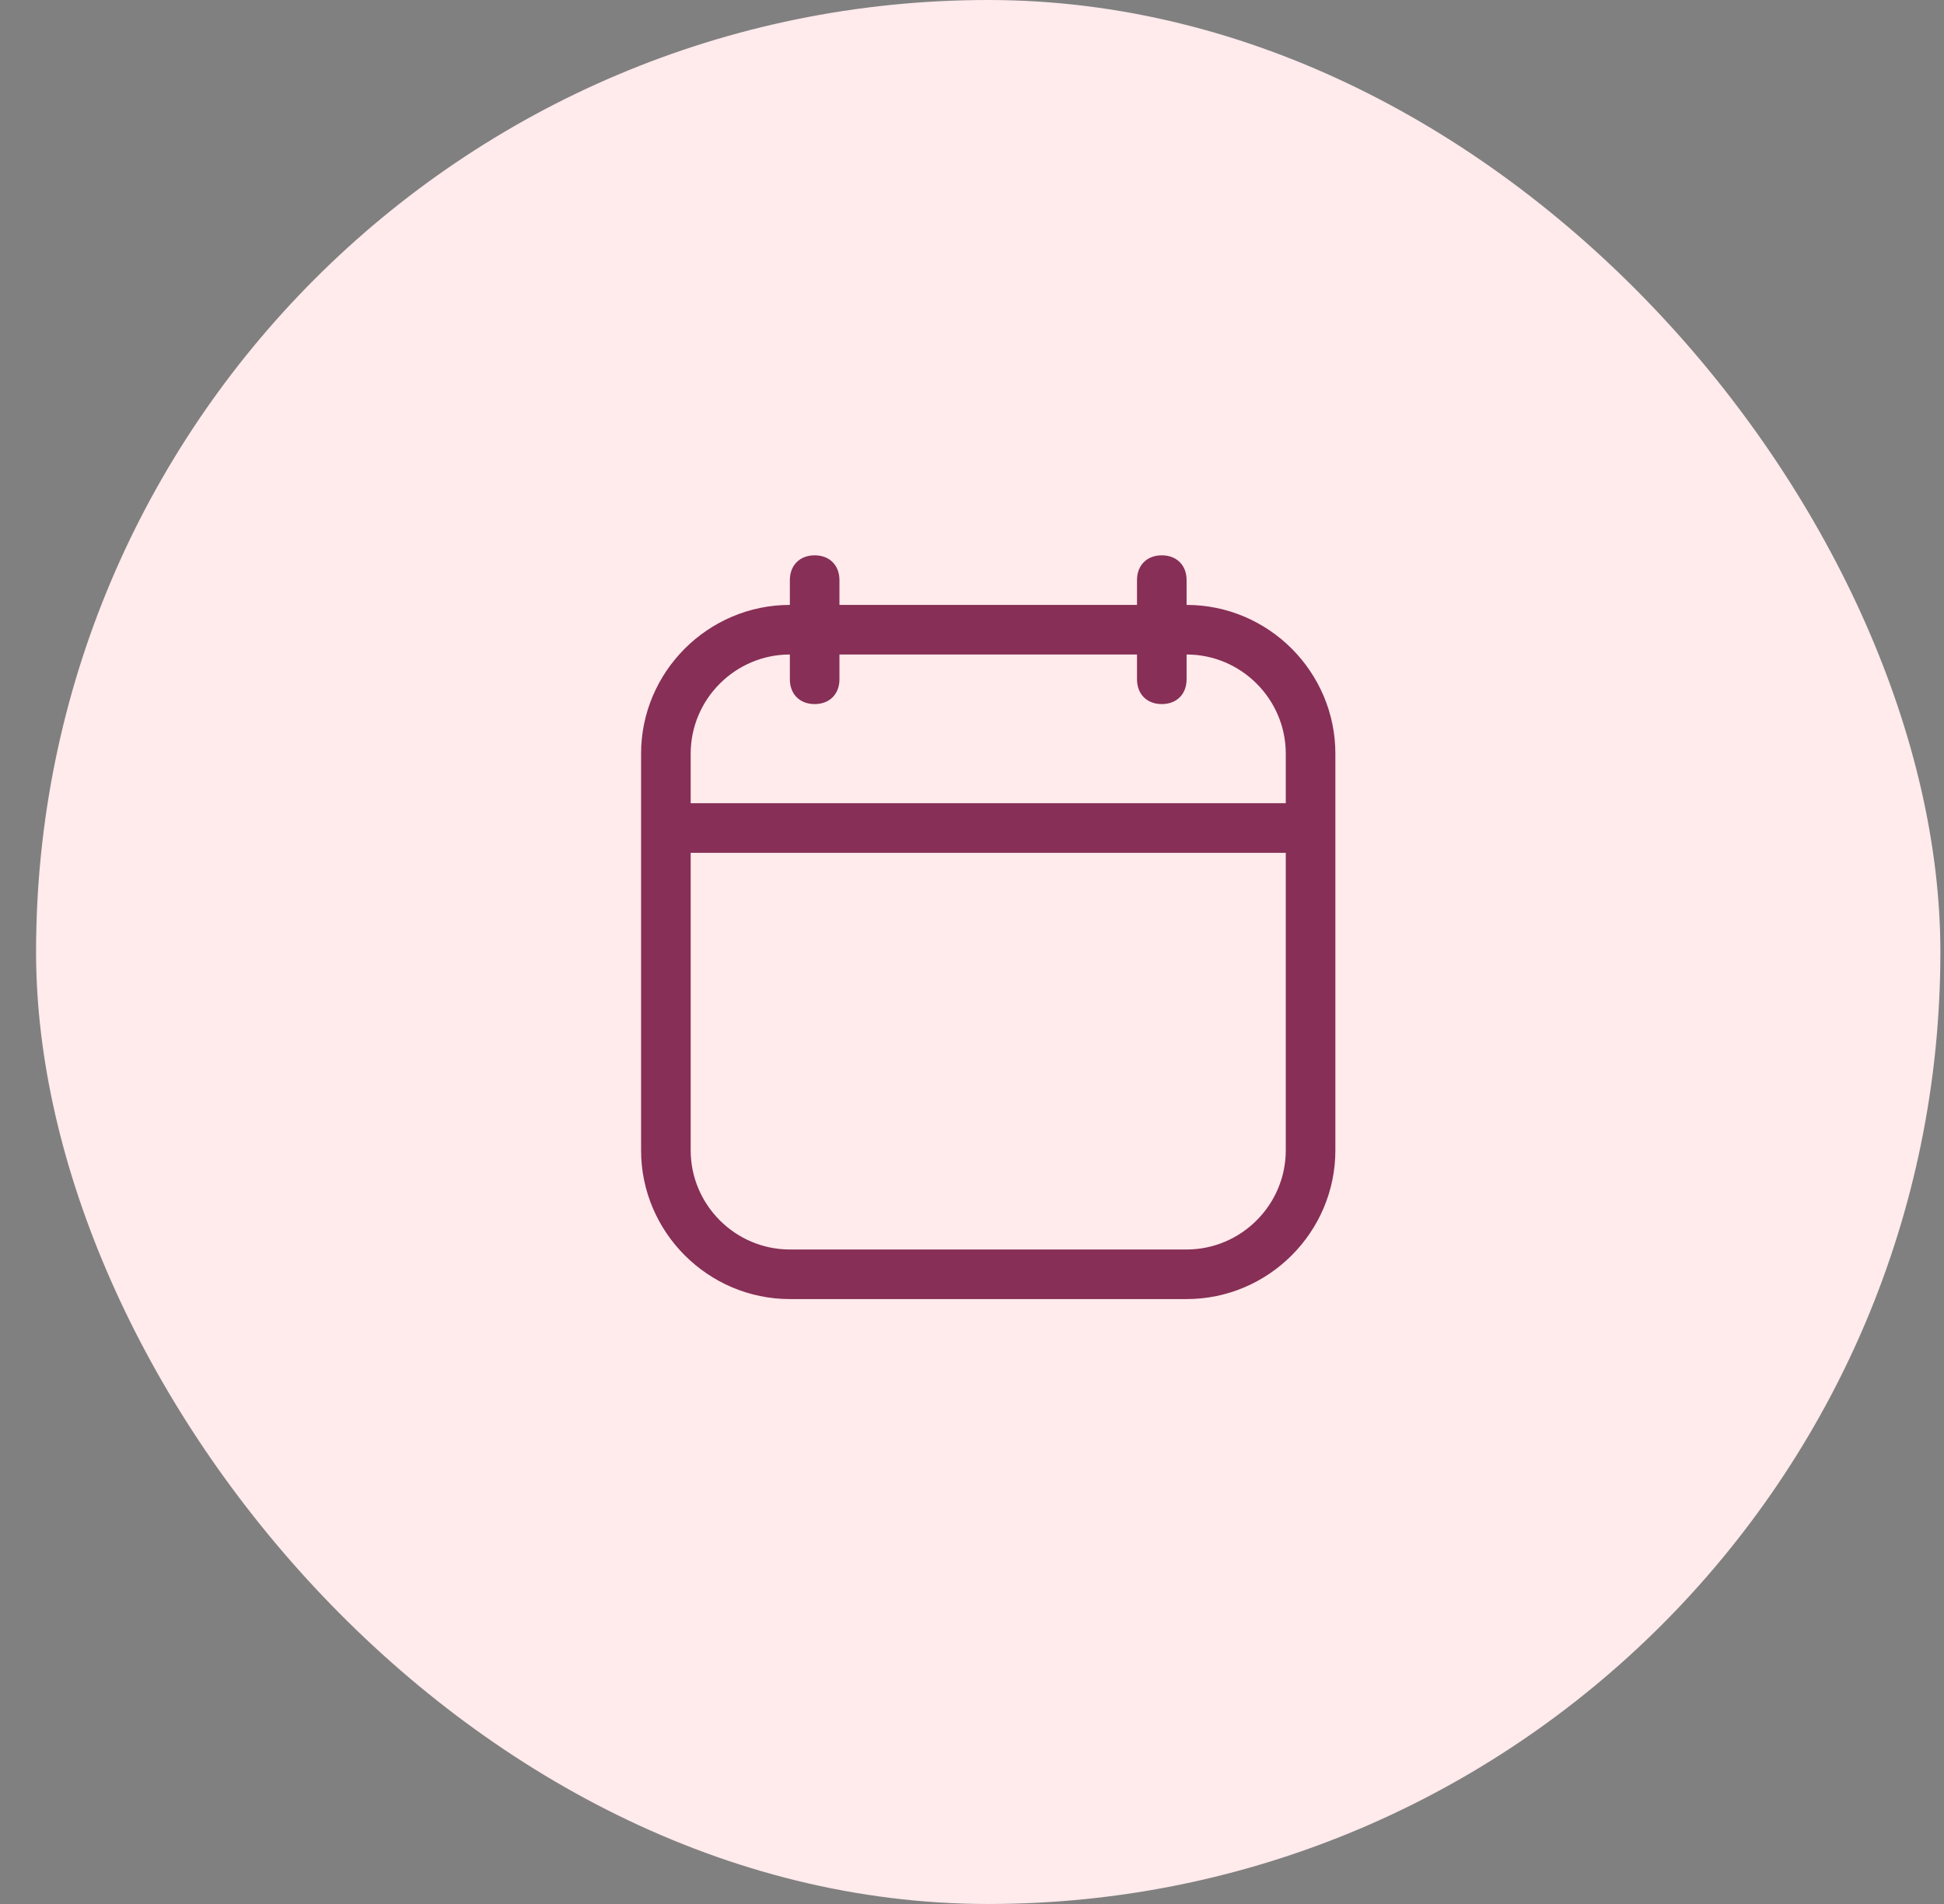
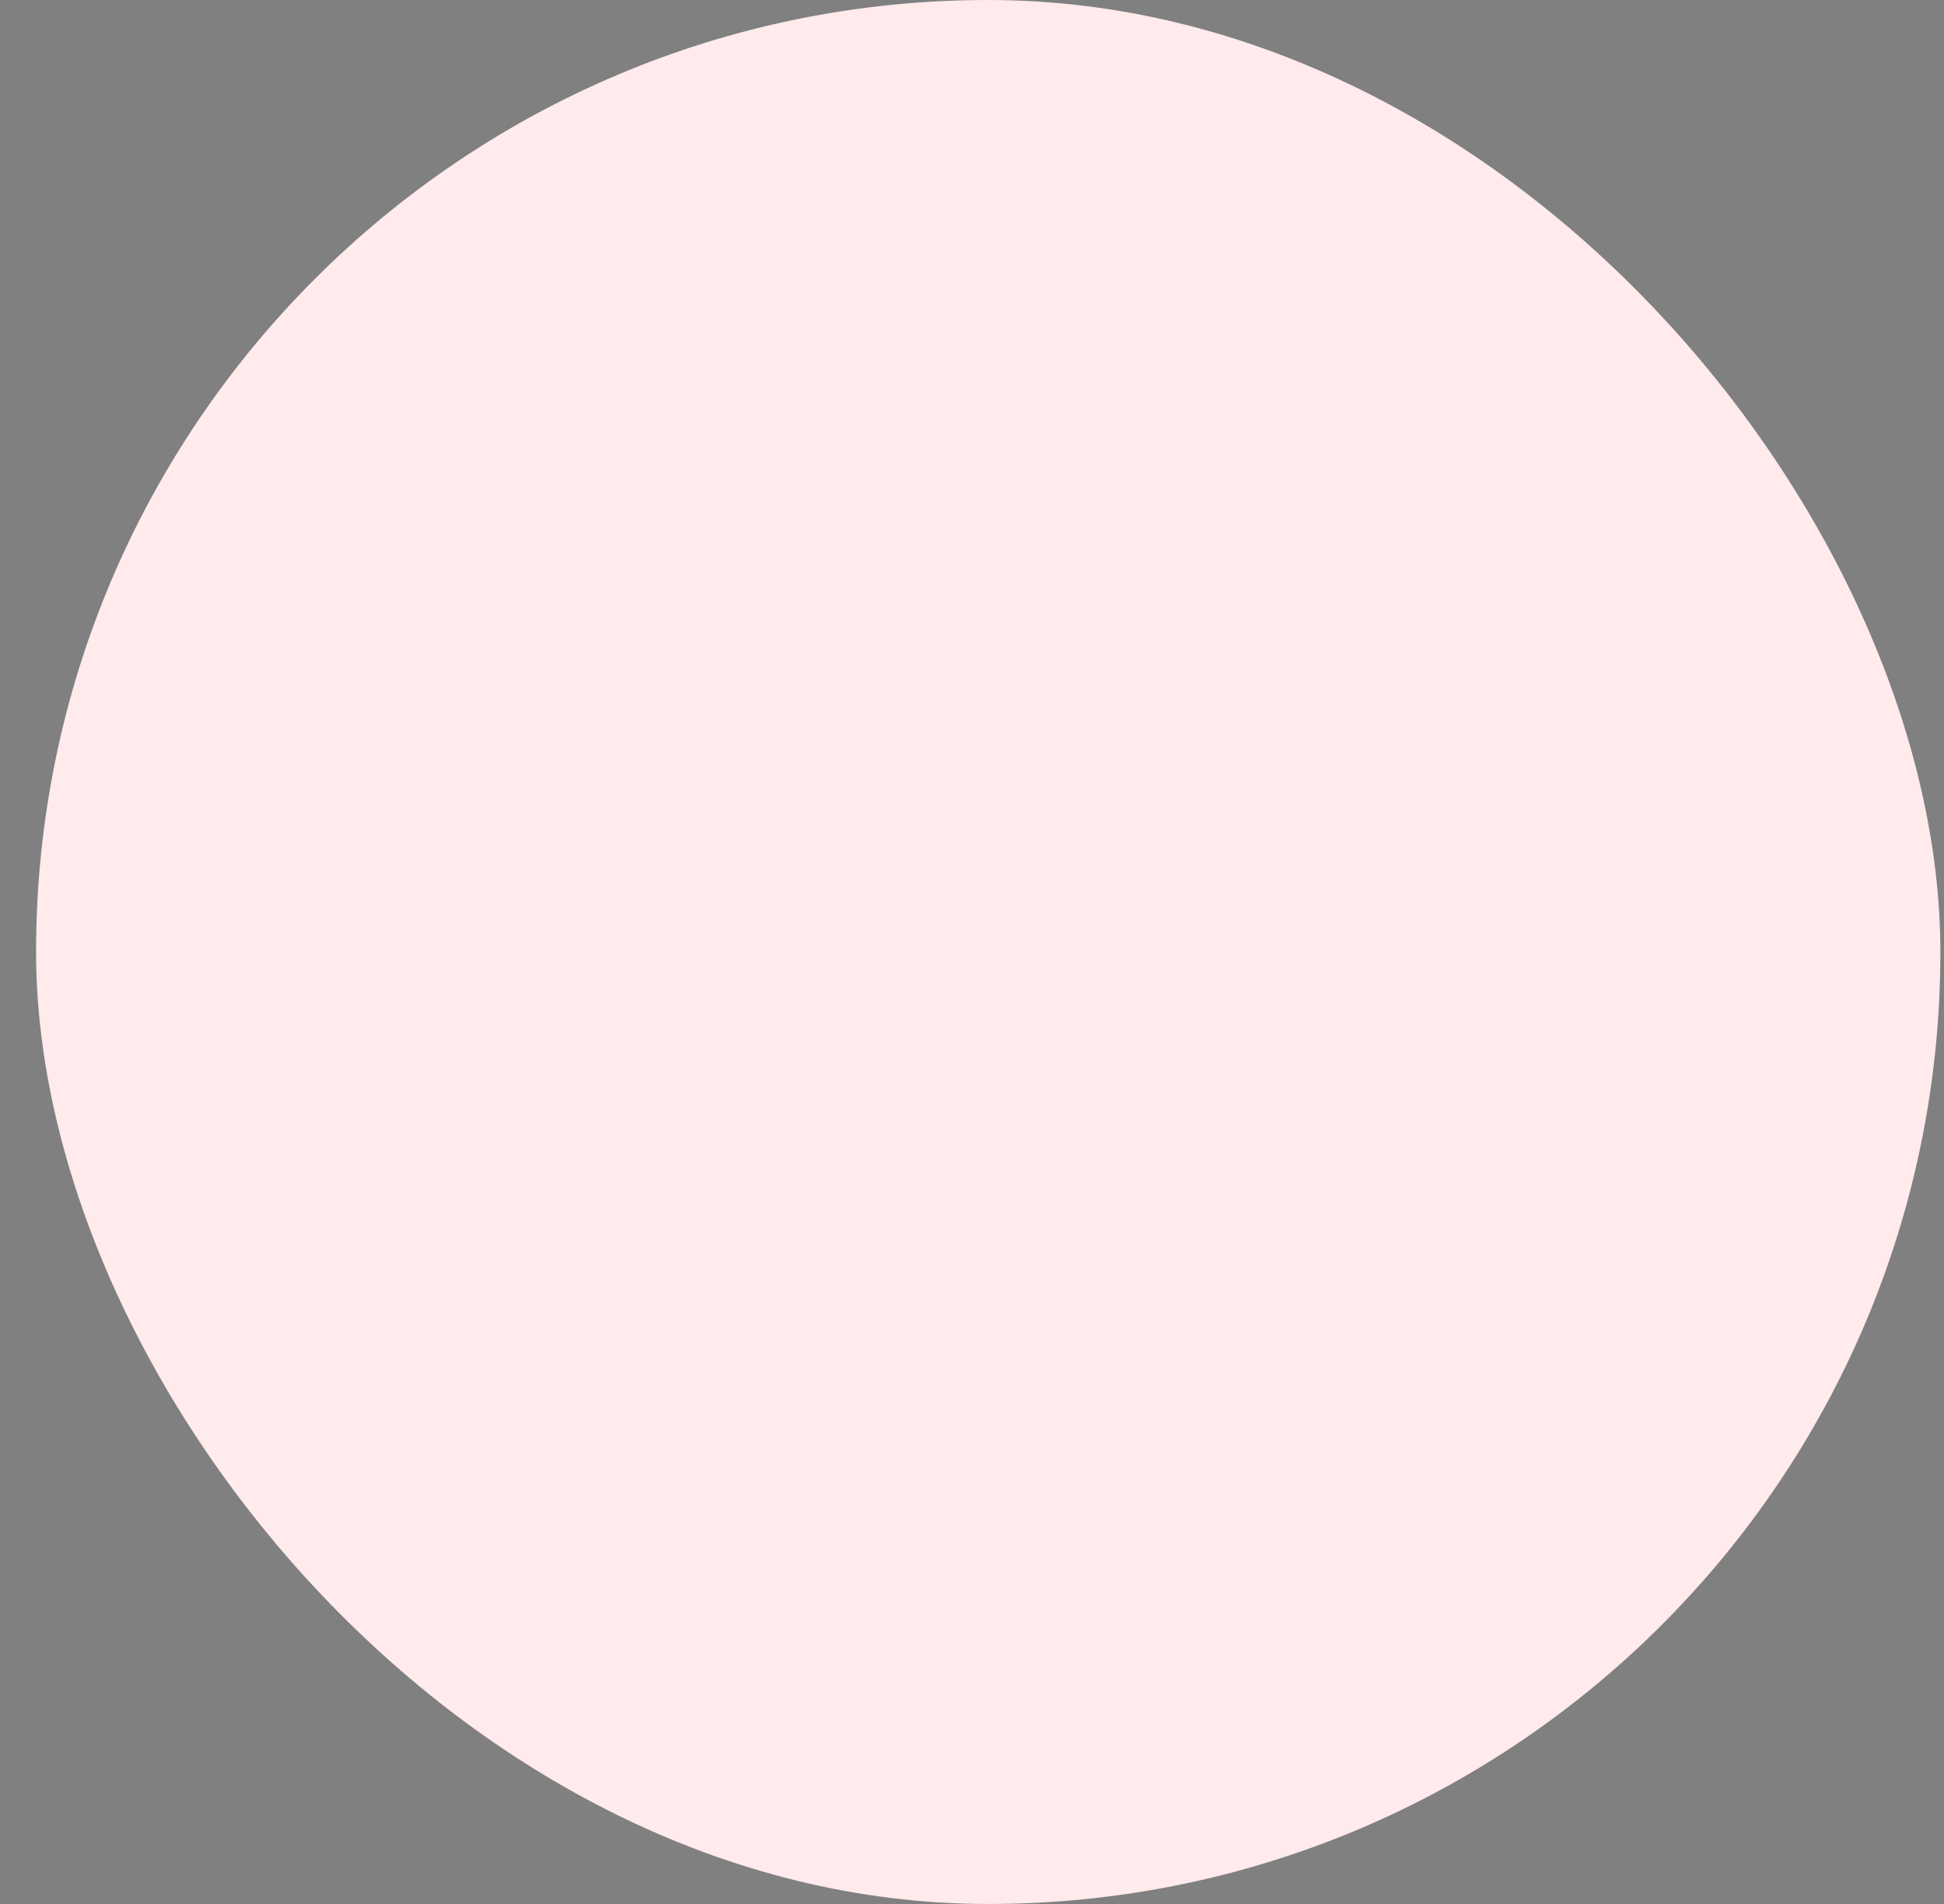
<svg xmlns="http://www.w3.org/2000/svg" width="49" height="48" viewBox="0 0 49 48" fill="none">
  <rect x="0" y="0" width="49" height="48" fill="#808080" stroke="none" />
  <rect x="0.909" width="48" height="48" rx="24" fill="#FFEAEC" />
-   <path d="M29.909 15.25V14.625C29.909 14.25 29.659 14 29.284 14C28.909 14 28.659 14.25 28.659 14.625V15.25H21.159V14.625C21.159 14.25 20.909 14 20.534 14C20.159 14 19.909 14.25 19.909 14.625V15.25C17.847 15.25 16.159 16.938 16.159 19V29C16.159 31.062 17.847 32.75 19.909 32.75H29.909C31.972 32.75 33.659 31.062 33.659 29V19C33.659 16.938 31.972 15.25 29.909 15.25ZM19.909 16.5V17.125C19.909 17.5 20.159 17.75 20.534 17.75C20.909 17.75 21.159 17.5 21.159 17.125V16.5H28.659V17.125C28.659 17.5 28.909 17.75 29.284 17.75C29.659 17.75 29.909 17.5 29.909 17.125V16.5C31.284 16.5 32.409 17.625 32.409 19V20.25H17.409V19C17.409 17.625 18.534 16.5 19.909 16.5ZM29.909 31.5H19.909C18.534 31.5 17.409 30.375 17.409 29V21.5H32.409V29C32.409 30.375 31.284 31.5 29.909 31.5Z" fill="#872F56" />
</svg>